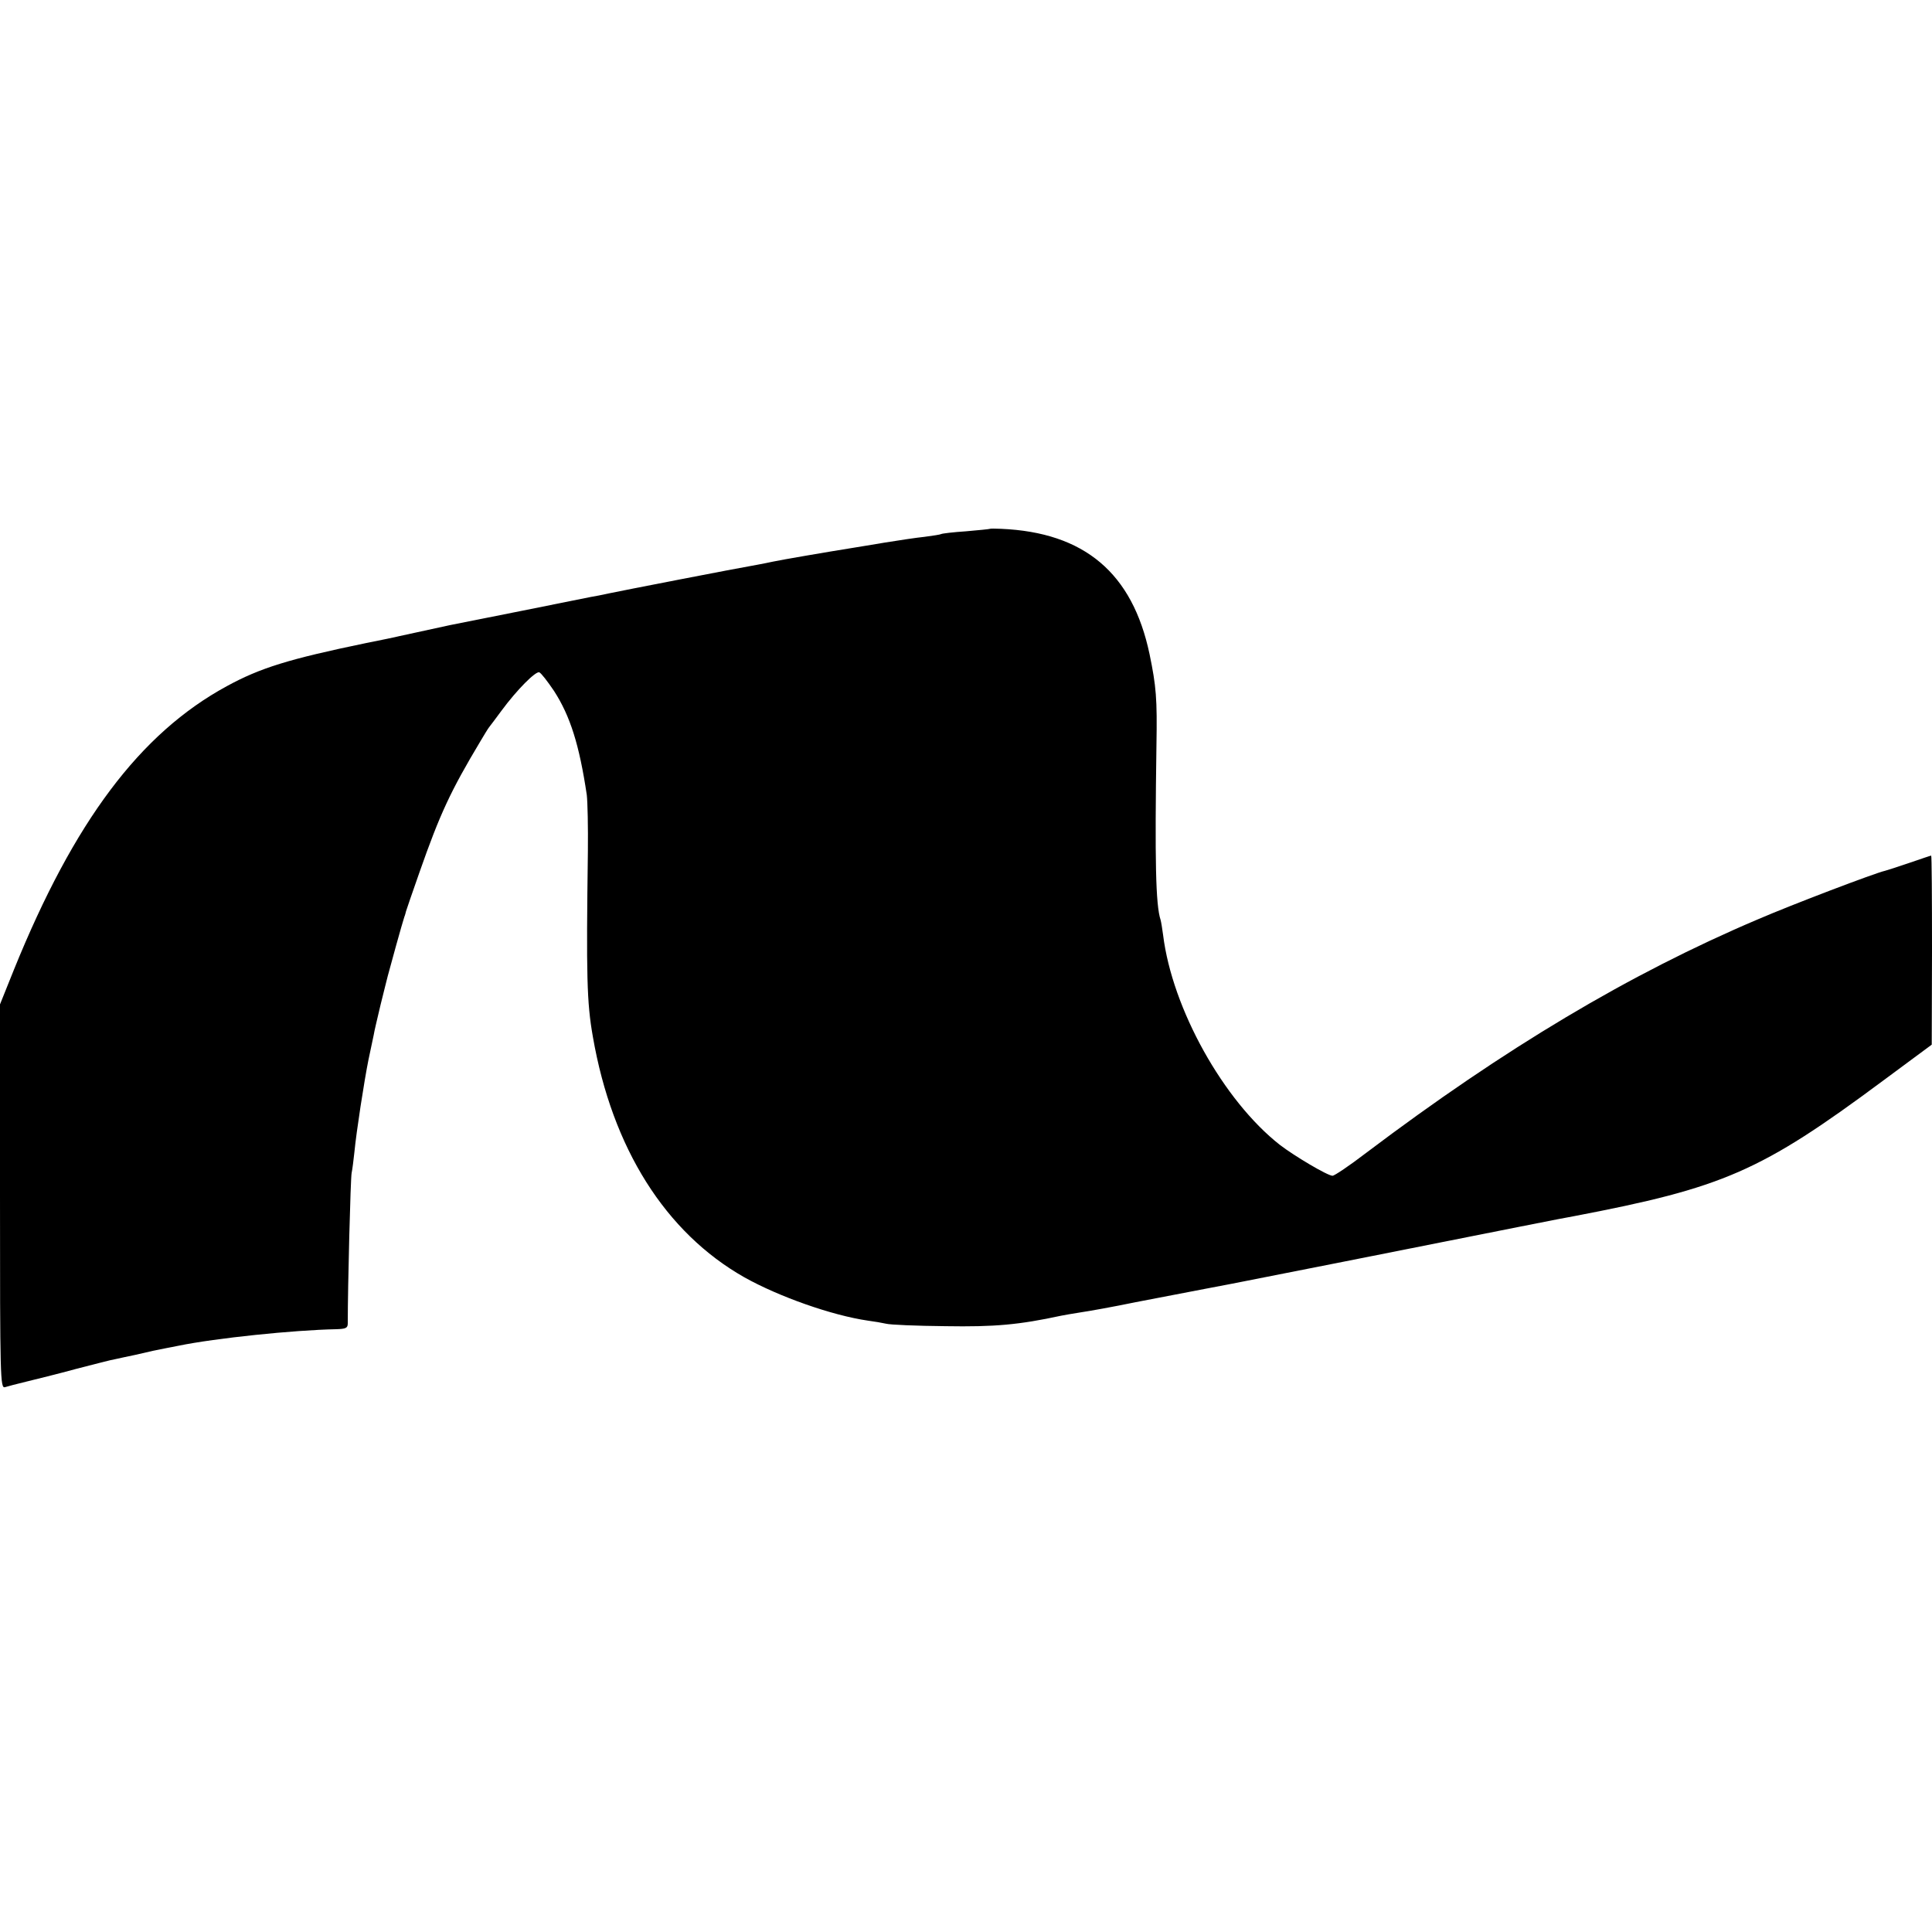
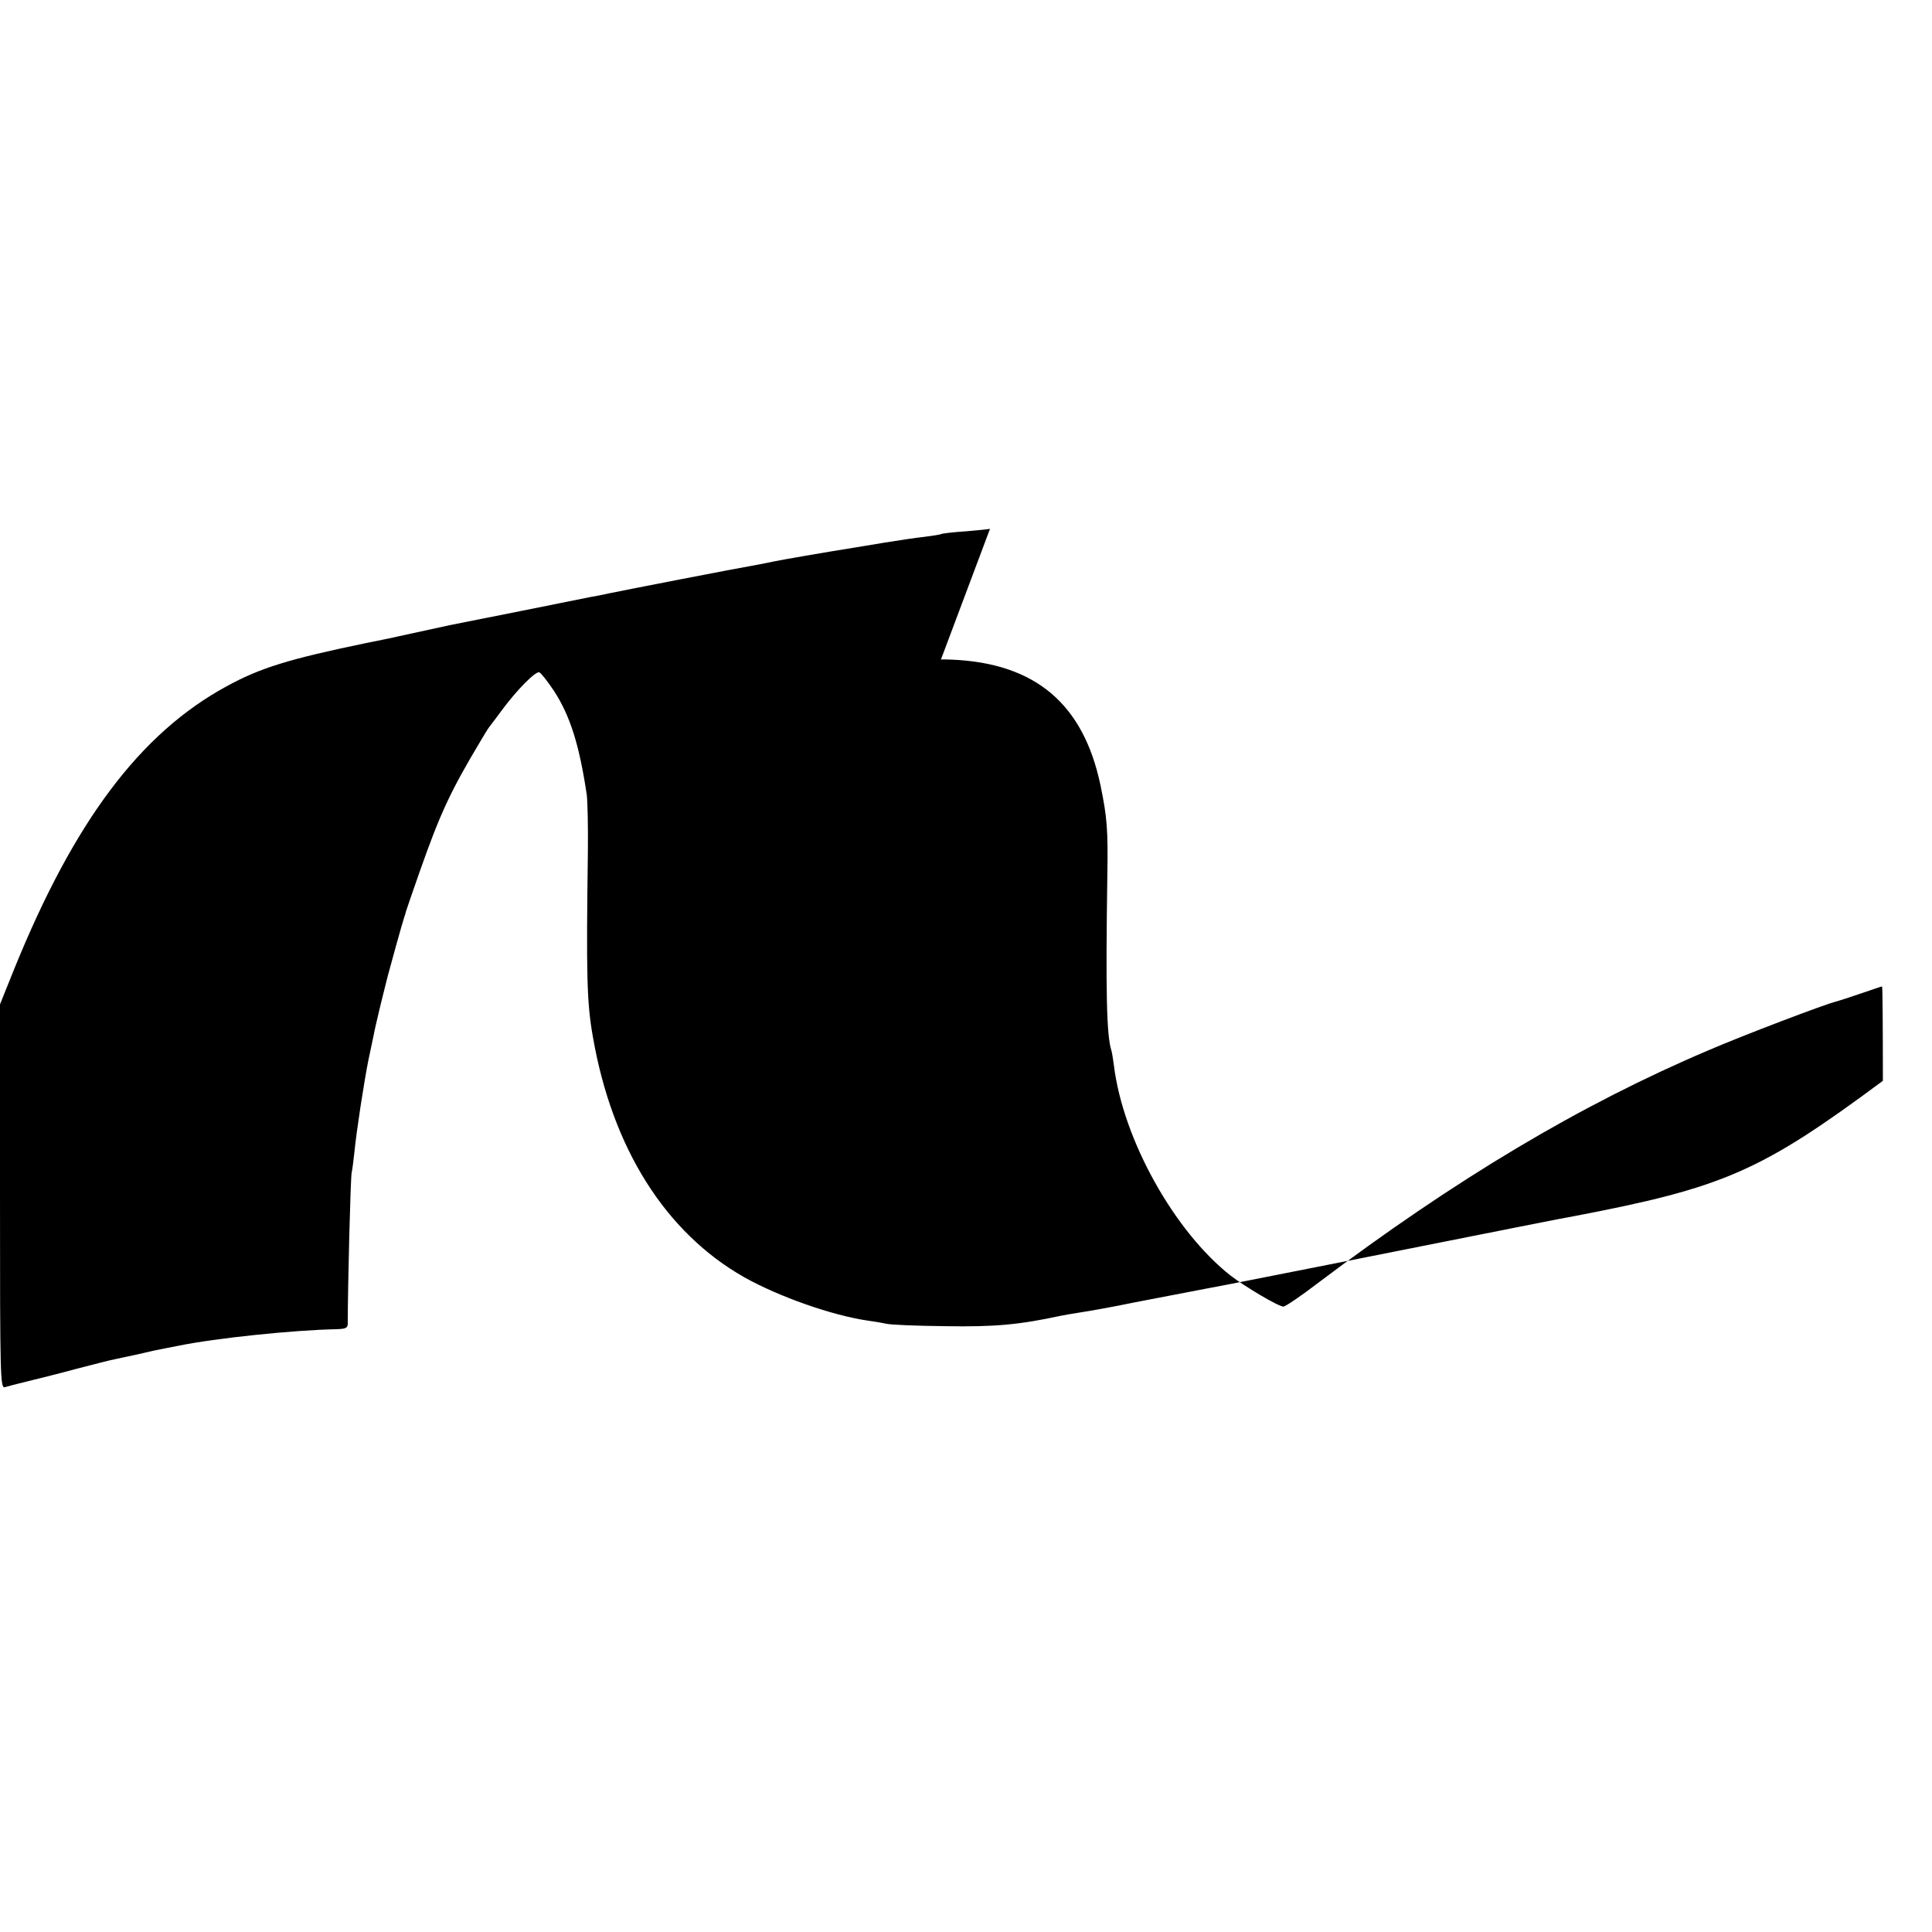
<svg xmlns="http://www.w3.org/2000/svg" version="1.0" width="700pt" height="700pt" viewBox="0 0 700 700" preserveAspectRatio="xMidYMid meet">
  <g transform="translate(0,700) scale(0.1,-0.1)" fill="#000000" stroke="none">
-     <path d="M3587 5084 c-1 -1 -40 -5 -87 -9 -46 -3 -87 -8 -90 -10 -3 -2 -30 -6 -60 -10 -30 -3 -95 -13 -145 -21 -49 -8 -101 -17 -115 -19 -100 -16 -257 -43 -290 -50 -14 -3 -38 -8 -55 -11 -76 -13 -502 -96 -539 -104 -23 -5 -52 -11 -66 -13 -24 -5 -478 -96 -510 -102 -13 -3 -134 -29 -184 -40 -11 -3 -65 -14 -120 -25 -280 -58 -383 -90 -504 -156 -315 -171 -554 -491 -771 -1026 l-51 -127 0 -696 c0 -659 1 -696 18 -691 9 3 44 12 77 20 33 8 114 28 180 46 66 17 131 34 145 36 14 3 45 10 70 15 55 13 78 18 110 24 14 3 35 7 46 9 136 28 420 57 571 60 36 1 43 4 43 21 0 136 10 526 14 545 3 14 7 48 10 75 7 74 36 261 51 335 8 37 16 77 19 90 2 14 14 63 25 110 12 47 23 94 26 104 6 24 54 197 60 214 3 7 5 16 6 20 1 4 23 68 49 142 74 211 112 293 221 475 13 22 27 45 31 50 5 6 25 33 45 60 56 76 124 144 137 139 7 -3 30 -33 53 -67 59 -91 92 -196 119 -377 3 -25 5 -117 4 -205 -6 -451 -4 -547 18 -671 70 -404 263 -710 549 -872 125 -70 317 -138 448 -157 23 -3 52 -8 65 -11 14 -4 111 -8 215 -9 179 -3 267 5 420 38 11 2 43 8 70 12 28 4 118 20 200 37 83 16 197 38 255 49 58 11 116 22 130 25 14 3 183 36 375 74 609 121 799 159 825 163 545 104 679 162 1122 491 l177 131 1 343 c0 188 -1 342 -3 342 -2 0 -37 -12 -78 -26 -41 -14 -81 -27 -89 -29 -36 -8 -336 -122 -461 -176 -464 -197 -917 -467 -1419 -846 -60 -46 -115 -83 -122 -83 -18 0 -139 72 -191 112 -204 160 -390 493 -423 761 -3 23 -7 47 -9 54 -18 54 -21 215 -15 633 3 169 -1 214 -25 330 -62 294 -236 441 -538 454 -21 1 -39 1 -40 0z" />
+     <path d="M3587 5084 c-1 -1 -40 -5 -87 -9 -46 -3 -87 -8 -90 -10 -3 -2 -30 -6 -60 -10 -30 -3 -95 -13 -145 -21 -49 -8 -101 -17 -115 -19 -100 -16 -257 -43 -290 -50 -14 -3 -38 -8 -55 -11 -76 -13 -502 -96 -539 -104 -23 -5 -52 -11 -66 -13 -24 -5 -478 -96 -510 -102 -13 -3 -134 -29 -184 -40 -11 -3 -65 -14 -120 -25 -280 -58 -383 -90 -504 -156 -315 -171 -554 -491 -771 -1026 l-51 -127 0 -696 c0 -659 1 -696 18 -691 9 3 44 12 77 20 33 8 114 28 180 46 66 17 131 34 145 36 14 3 45 10 70 15 55 13 78 18 110 24 14 3 35 7 46 9 136 28 420 57 571 60 36 1 43 4 43 21 0 136 10 526 14 545 3 14 7 48 10 75 7 74 36 261 51 335 8 37 16 77 19 90 2 14 14 63 25 110 12 47 23 94 26 104 6 24 54 197 60 214 3 7 5 16 6 20 1 4 23 68 49 142 74 211 112 293 221 475 13 22 27 45 31 50 5 6 25 33 45 60 56 76 124 144 137 139 7 -3 30 -33 53 -67 59 -91 92 -196 119 -377 3 -25 5 -117 4 -205 -6 -451 -4 -547 18 -671 70 -404 263 -710 549 -872 125 -70 317 -138 448 -157 23 -3 52 -8 65 -11 14 -4 111 -8 215 -9 179 -3 267 5 420 38 11 2 43 8 70 12 28 4 118 20 200 37 83 16 197 38 255 49 58 11 116 22 130 25 14 3 183 36 375 74 609 121 799 159 825 163 545 104 679 162 1122 491 c0 188 -1 342 -3 342 -2 0 -37 -12 -78 -26 -41 -14 -81 -27 -89 -29 -36 -8 -336 -122 -461 -176 -464 -197 -917 -467 -1419 -846 -60 -46 -115 -83 -122 -83 -18 0 -139 72 -191 112 -204 160 -390 493 -423 761 -3 23 -7 47 -9 54 -18 54 -21 215 -15 633 3 169 -1 214 -25 330 -62 294 -236 441 -538 454 -21 1 -39 1 -40 0z" />
  </g>
</svg>